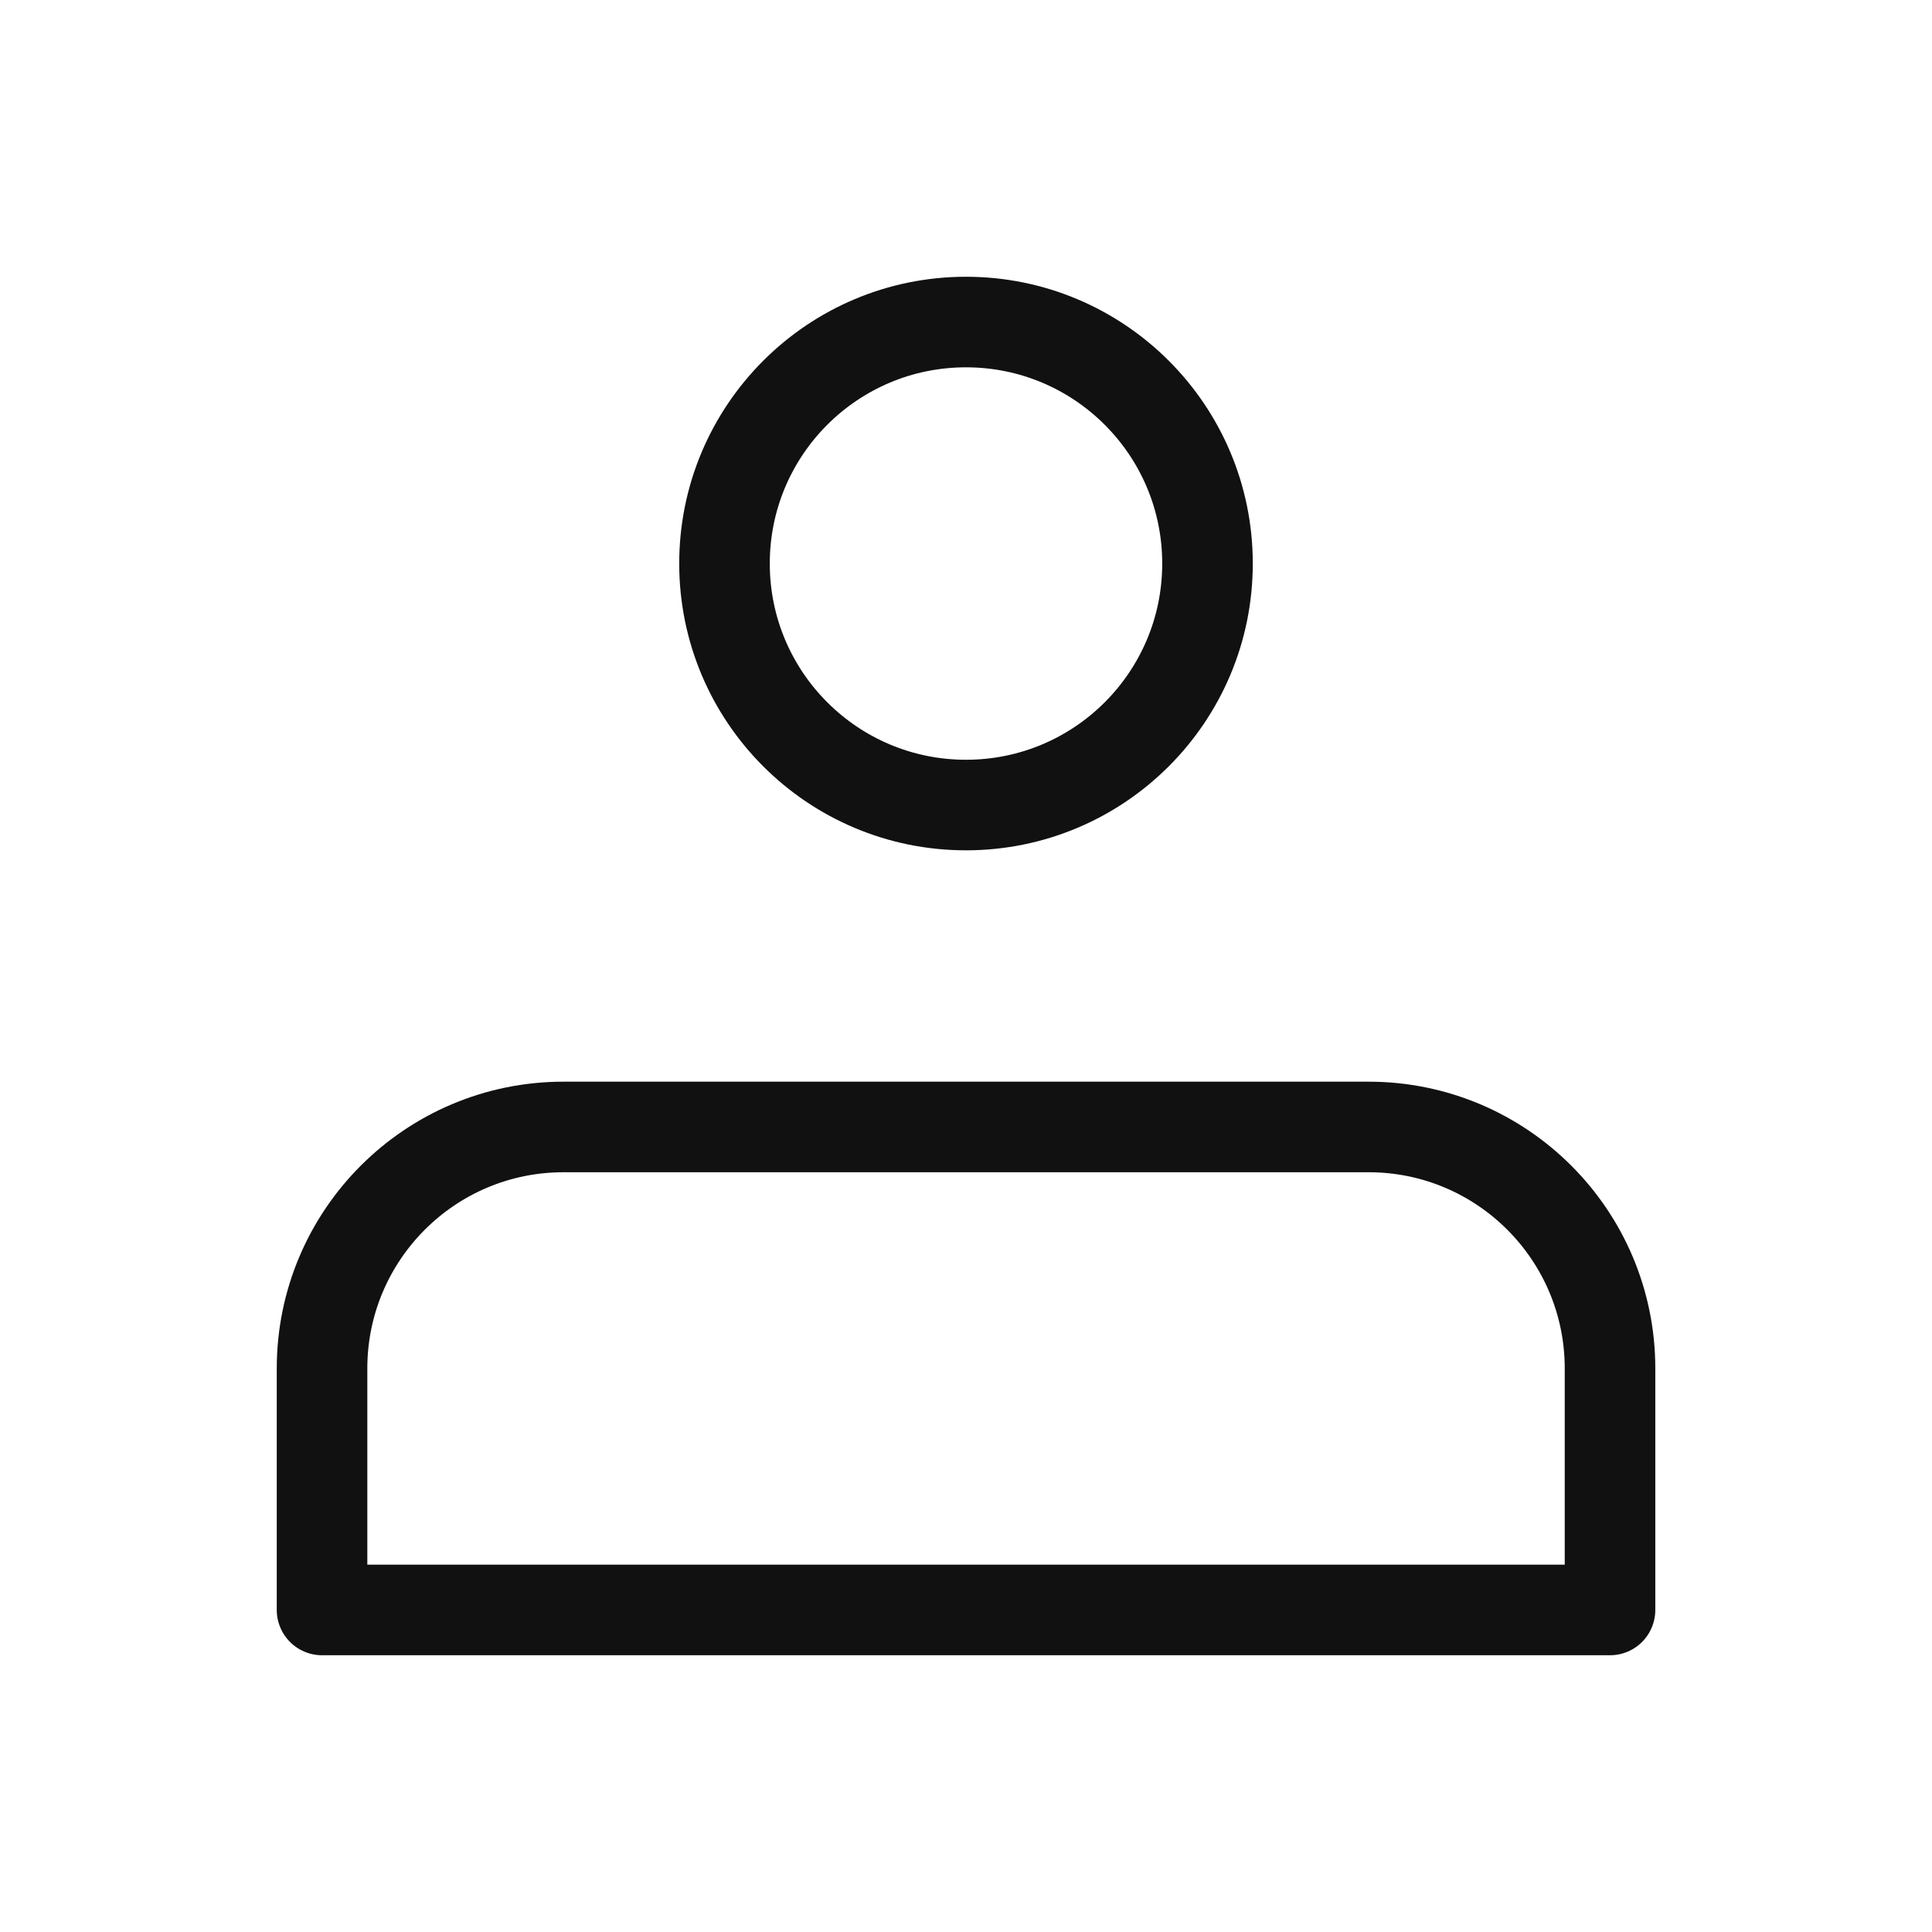
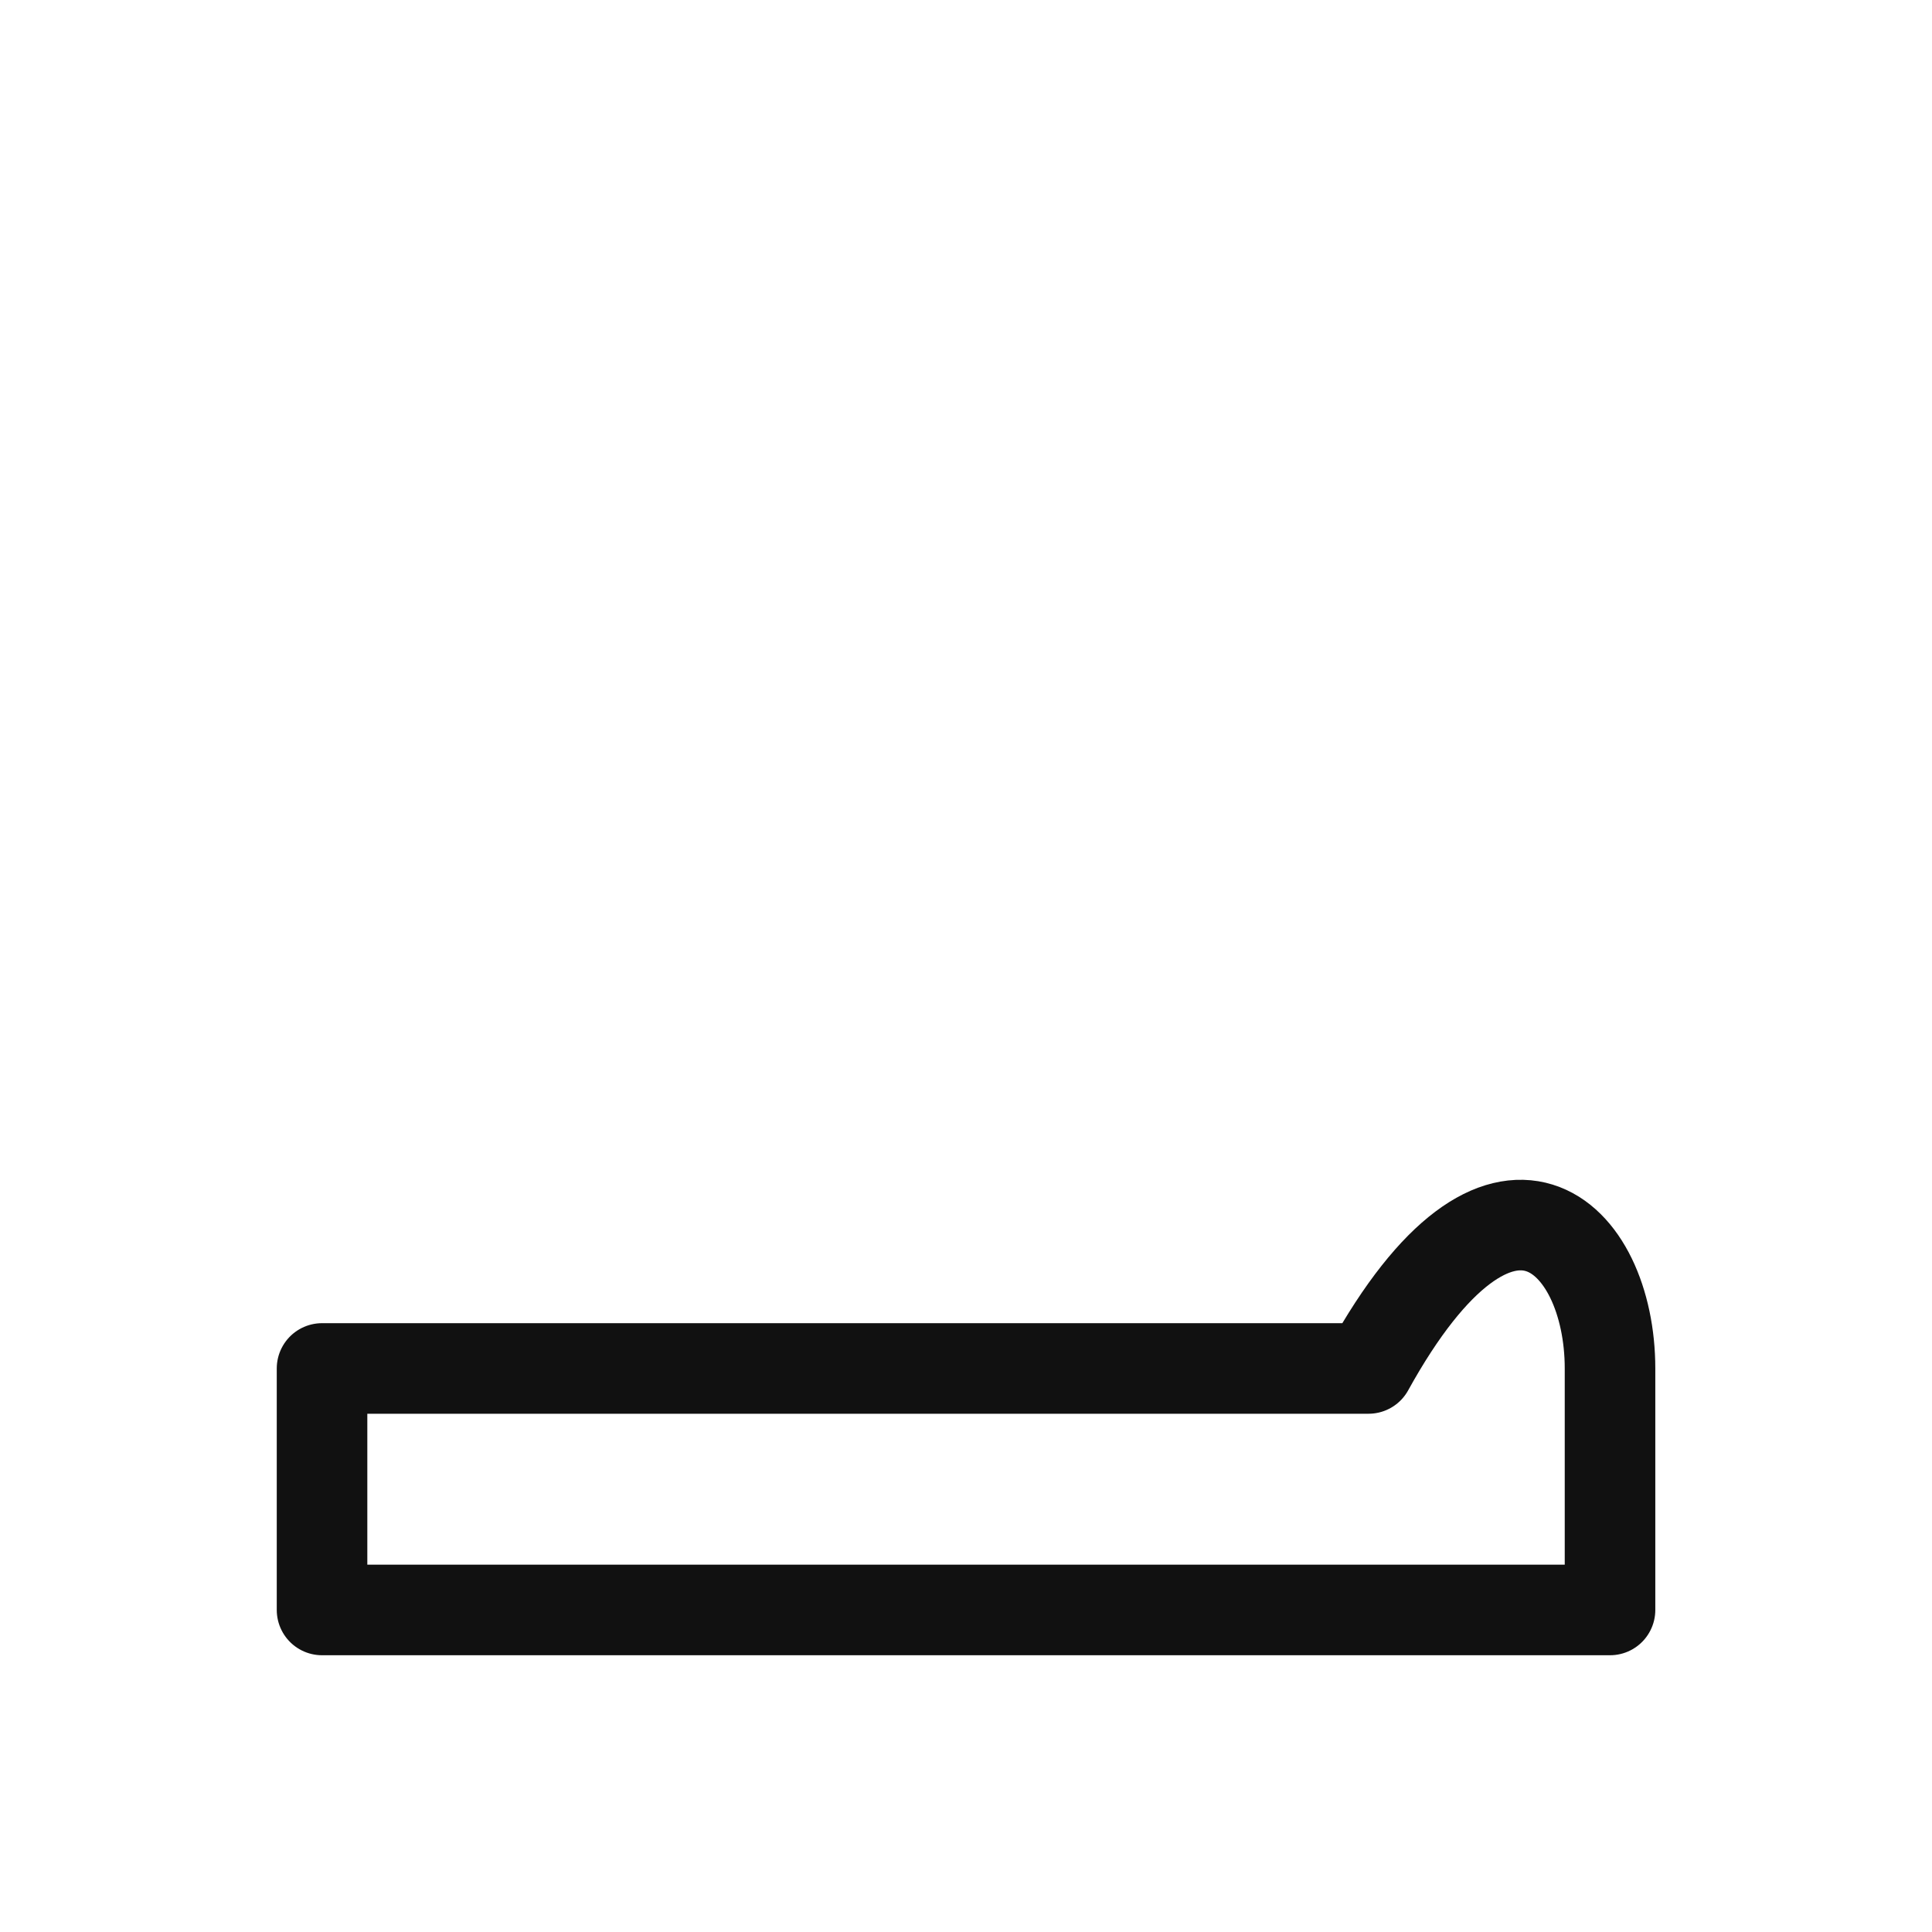
<svg xmlns="http://www.w3.org/2000/svg" width="32" height="32" viewBox="0 0 32 32" fill="none">
-   <ellipse cx="16" cy="9.334" rx="4" ry="4" stroke="#111111" stroke-width="1.5" />
-   <path d="M5.334 22.666C5.334 20.457 7.125 18.666 9.334 18.666H22.667C24.877 18.666 26.667 20.457 26.667 22.666V26.666H5.334V22.666Z" stroke="#111111" stroke-width="1.5" stroke-linejoin="round" />
+   <path d="M5.334 22.666H22.667C24.877 18.666 26.667 20.457 26.667 22.666V26.666H5.334V22.666Z" stroke="#111111" stroke-width="1.5" stroke-linejoin="round" />
</svg>